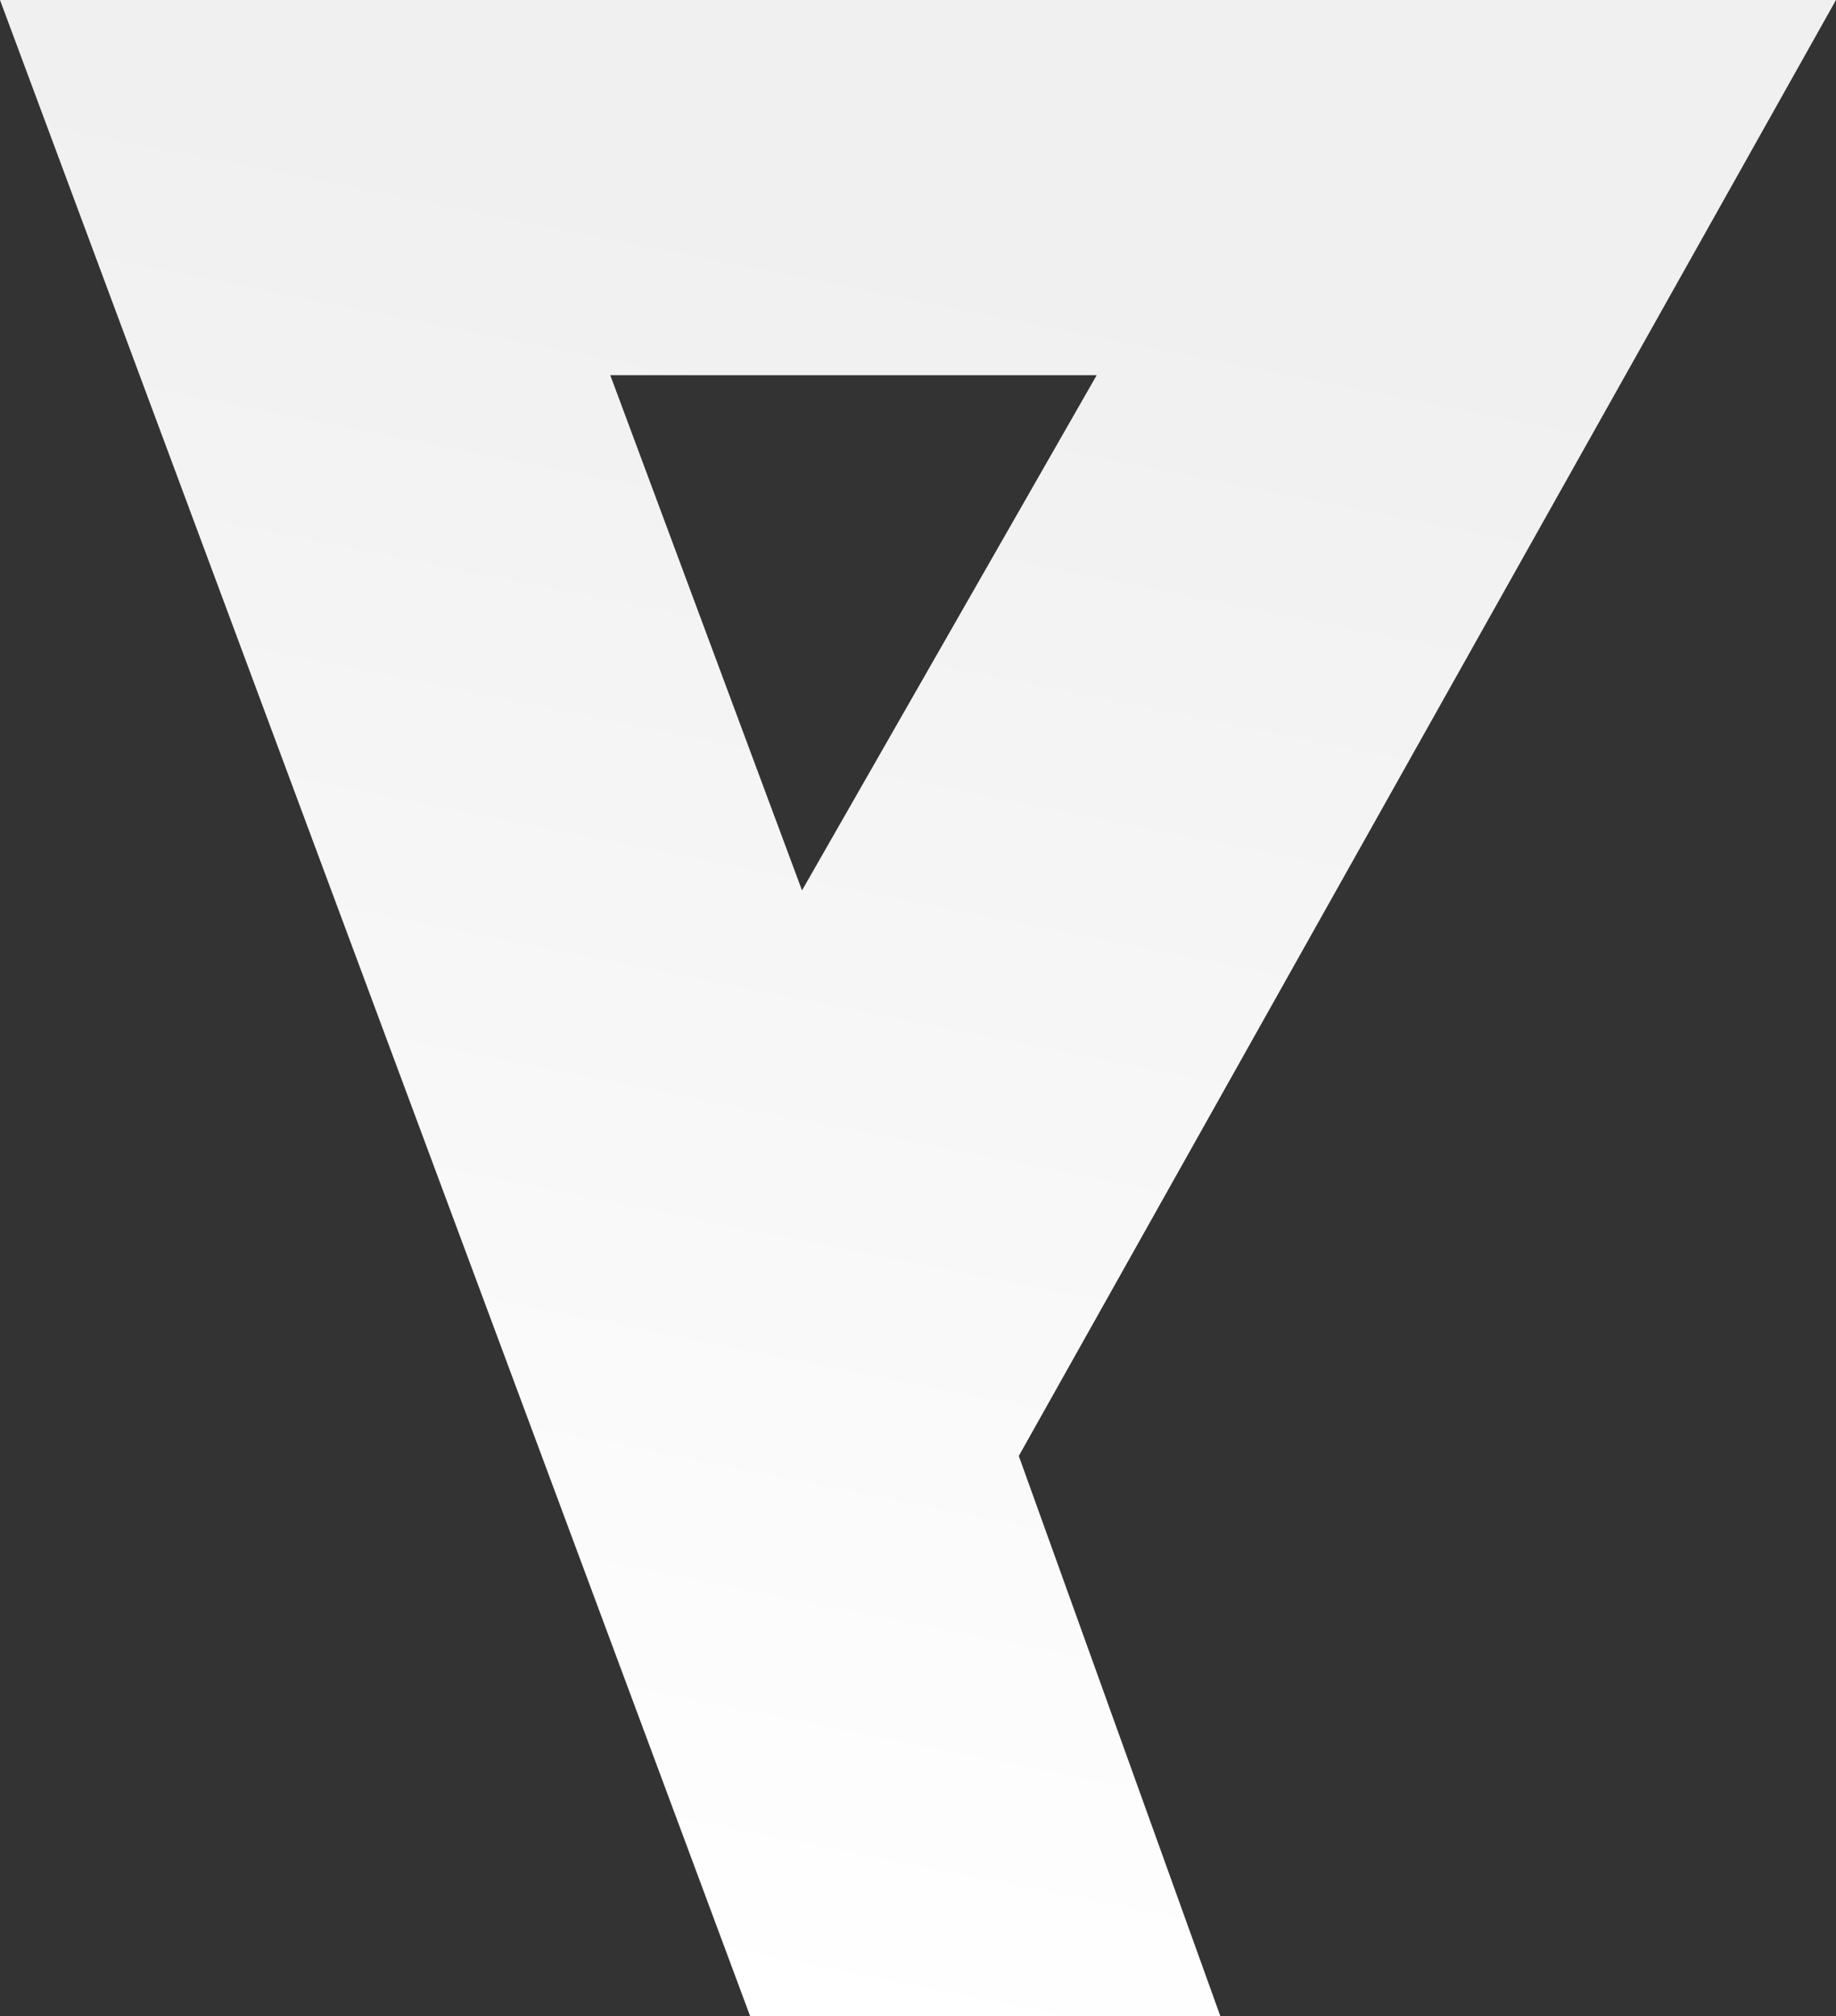
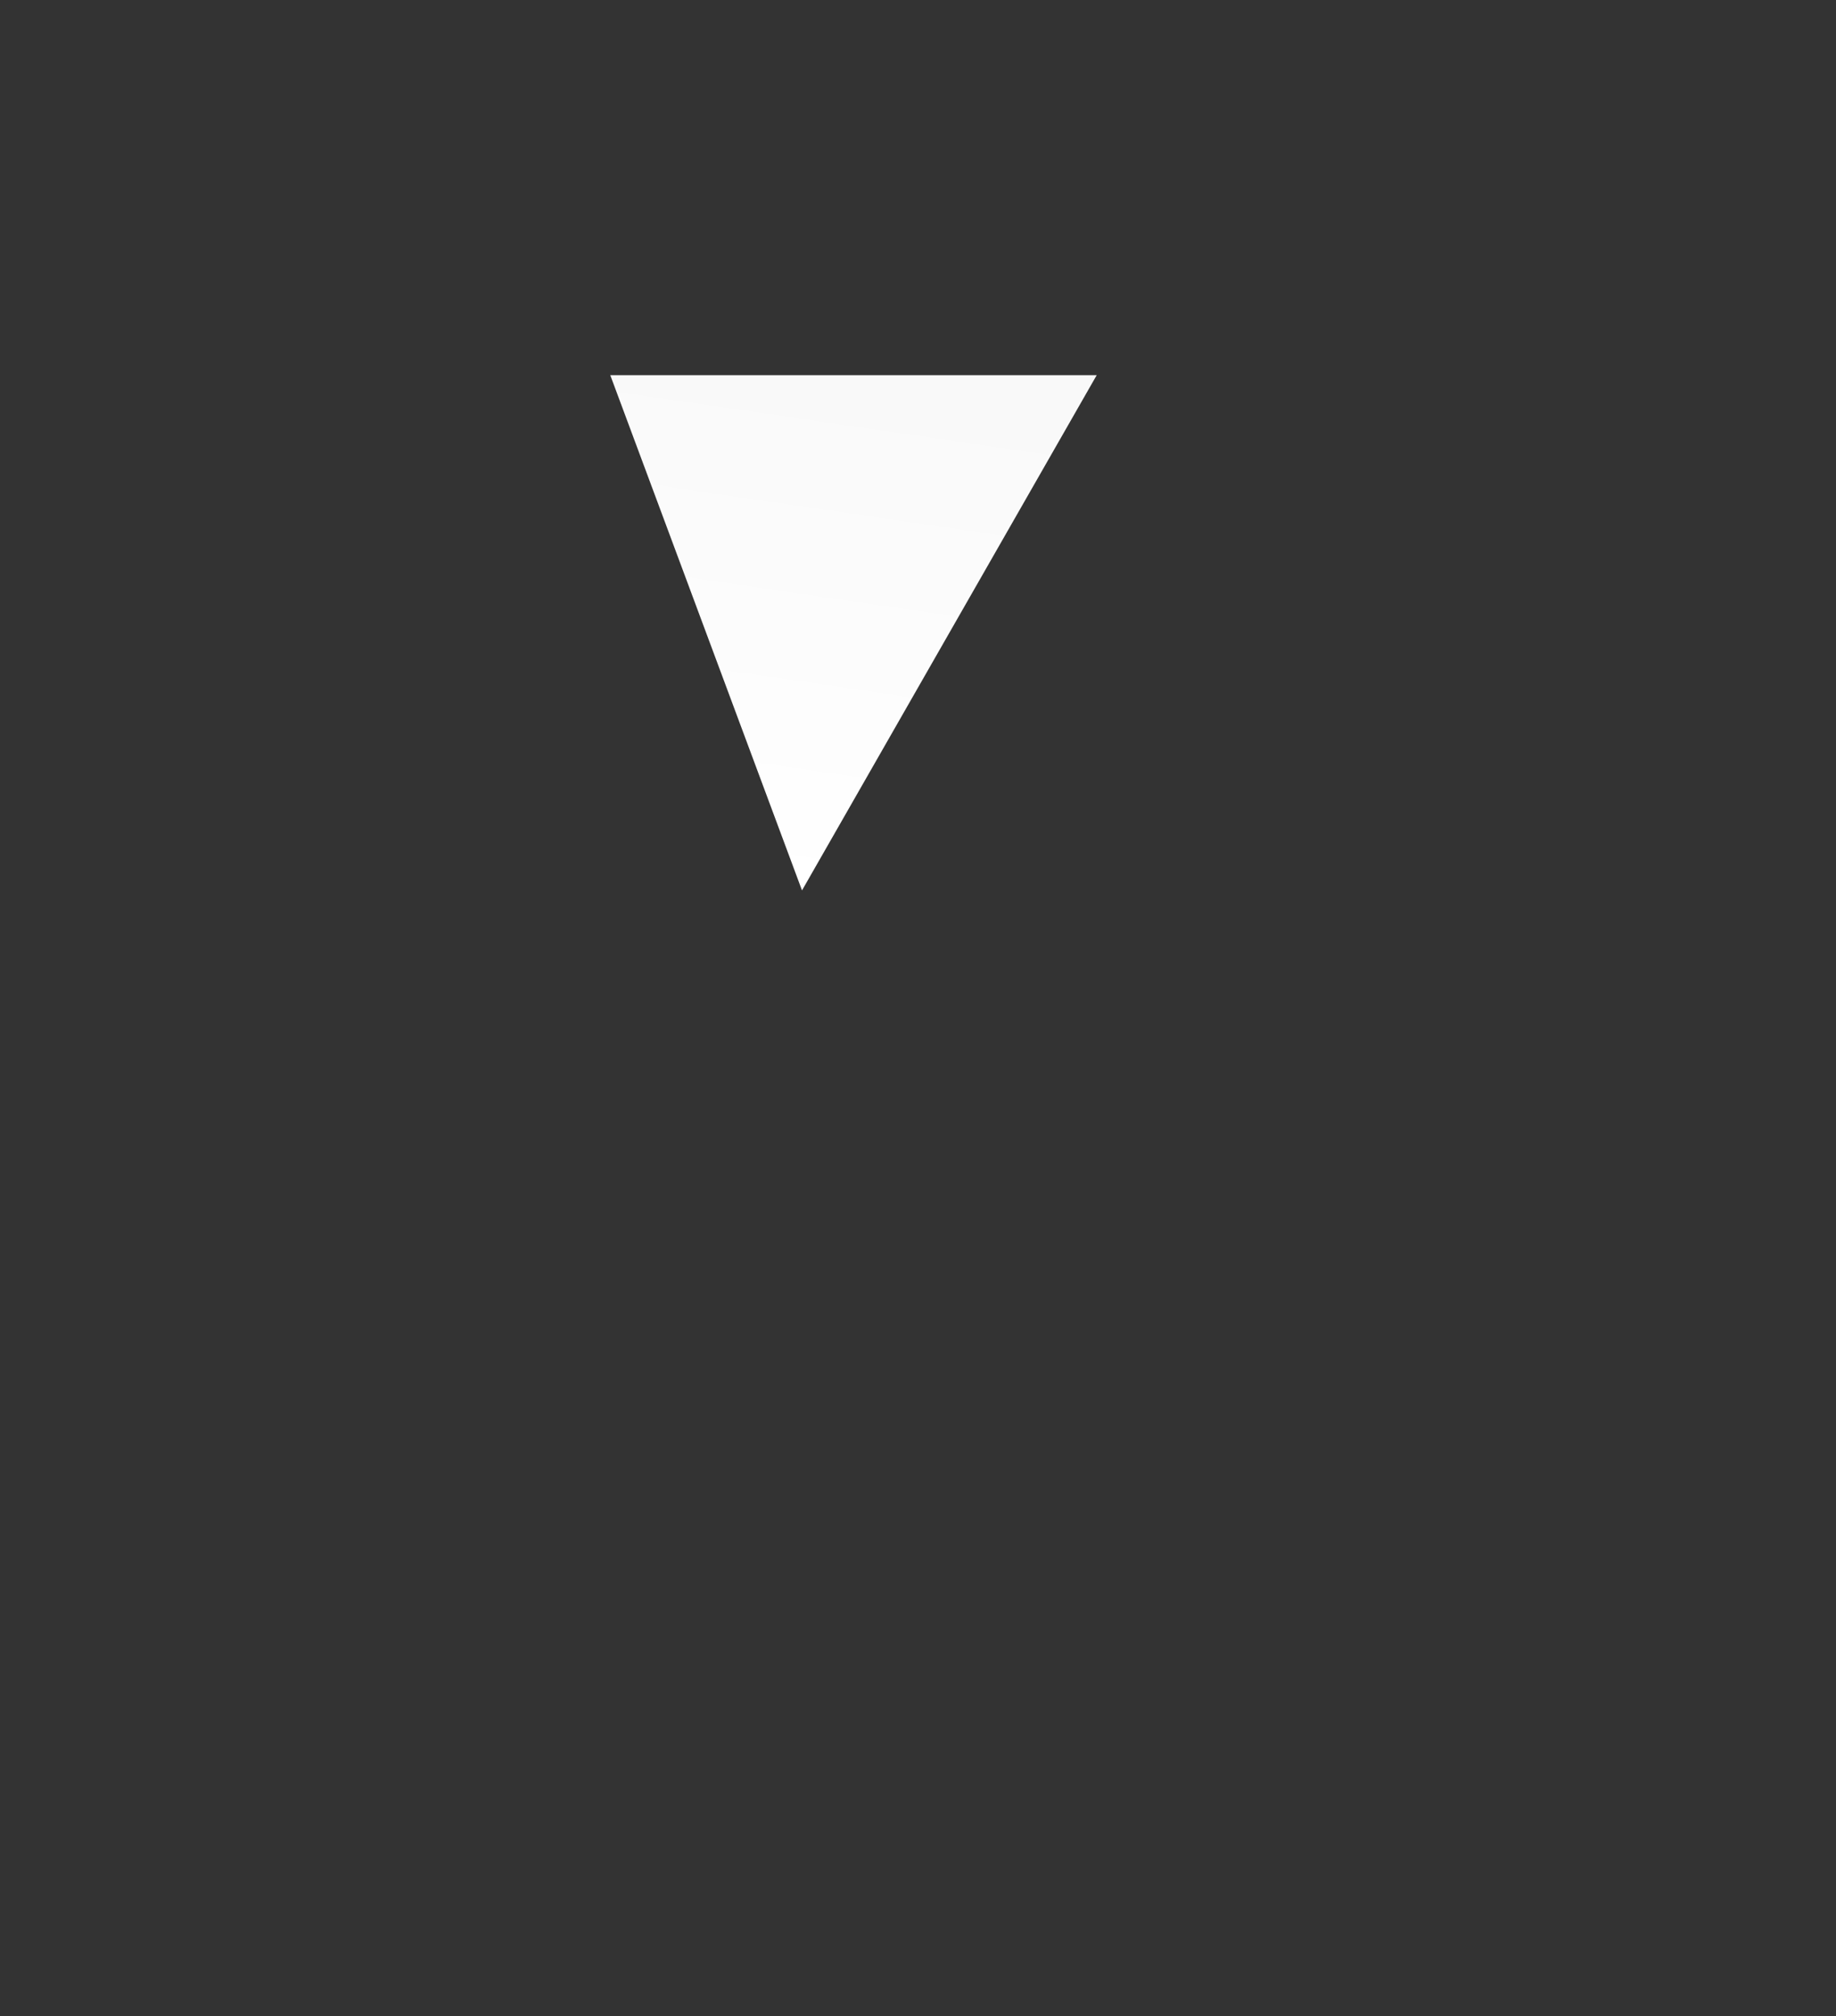
<svg xmlns="http://www.w3.org/2000/svg" width="815.72" height="895.332" viewBox="0 0 815.72 895.332">
  <rect x="0" y="0" width="815.72" height="895.332" fill="#333333" stroke="none" />
  <defs>
    <linearGradient id="linear-gradient" x1="0.389" y1="0.097" x2="0.228" y2="0.967" gradientUnits="objectBoundingBox">
      <stop offset="0" stop-color="#f0f0f0" />
      <stop offset="1" stop-color="#fff" />
    </linearGradient>
  </defs>
-   <path id="bg_logo" d="M1393.72,560.5H578l333.258,895.332H1120.17l-89.529-248.718ZM849.142,727.13h216.111L934.326,955.939Z" transform="translate(-578 -560.5)" fill="url(#linear-gradient)" style="mix-blend-mode: multiply;isolation: isolate" />
+   <path id="bg_logo" d="M1393.72,560.5H578H1120.17l-89.529-248.718ZM849.142,727.13h216.111L934.326,955.939Z" transform="translate(-578 -560.5)" fill="url(#linear-gradient)" style="mix-blend-mode: multiply;isolation: isolate" />
</svg>